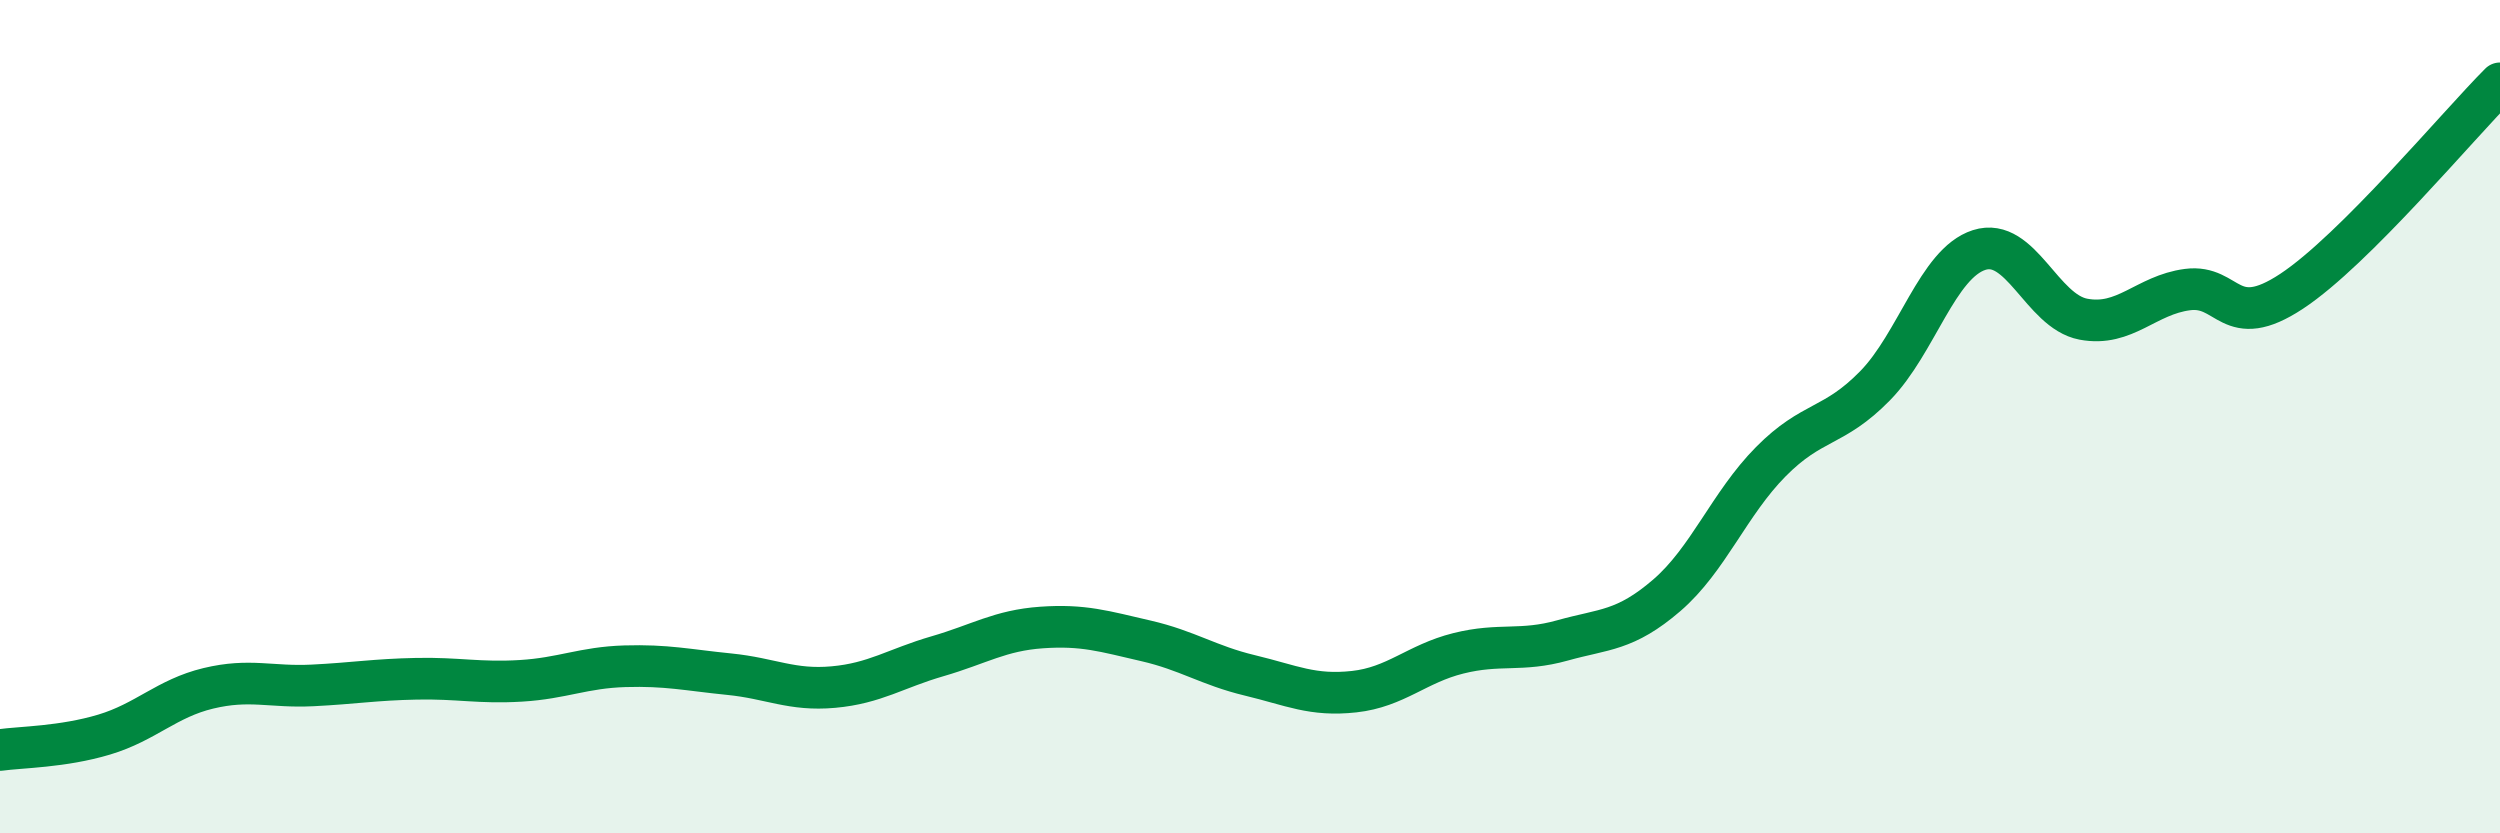
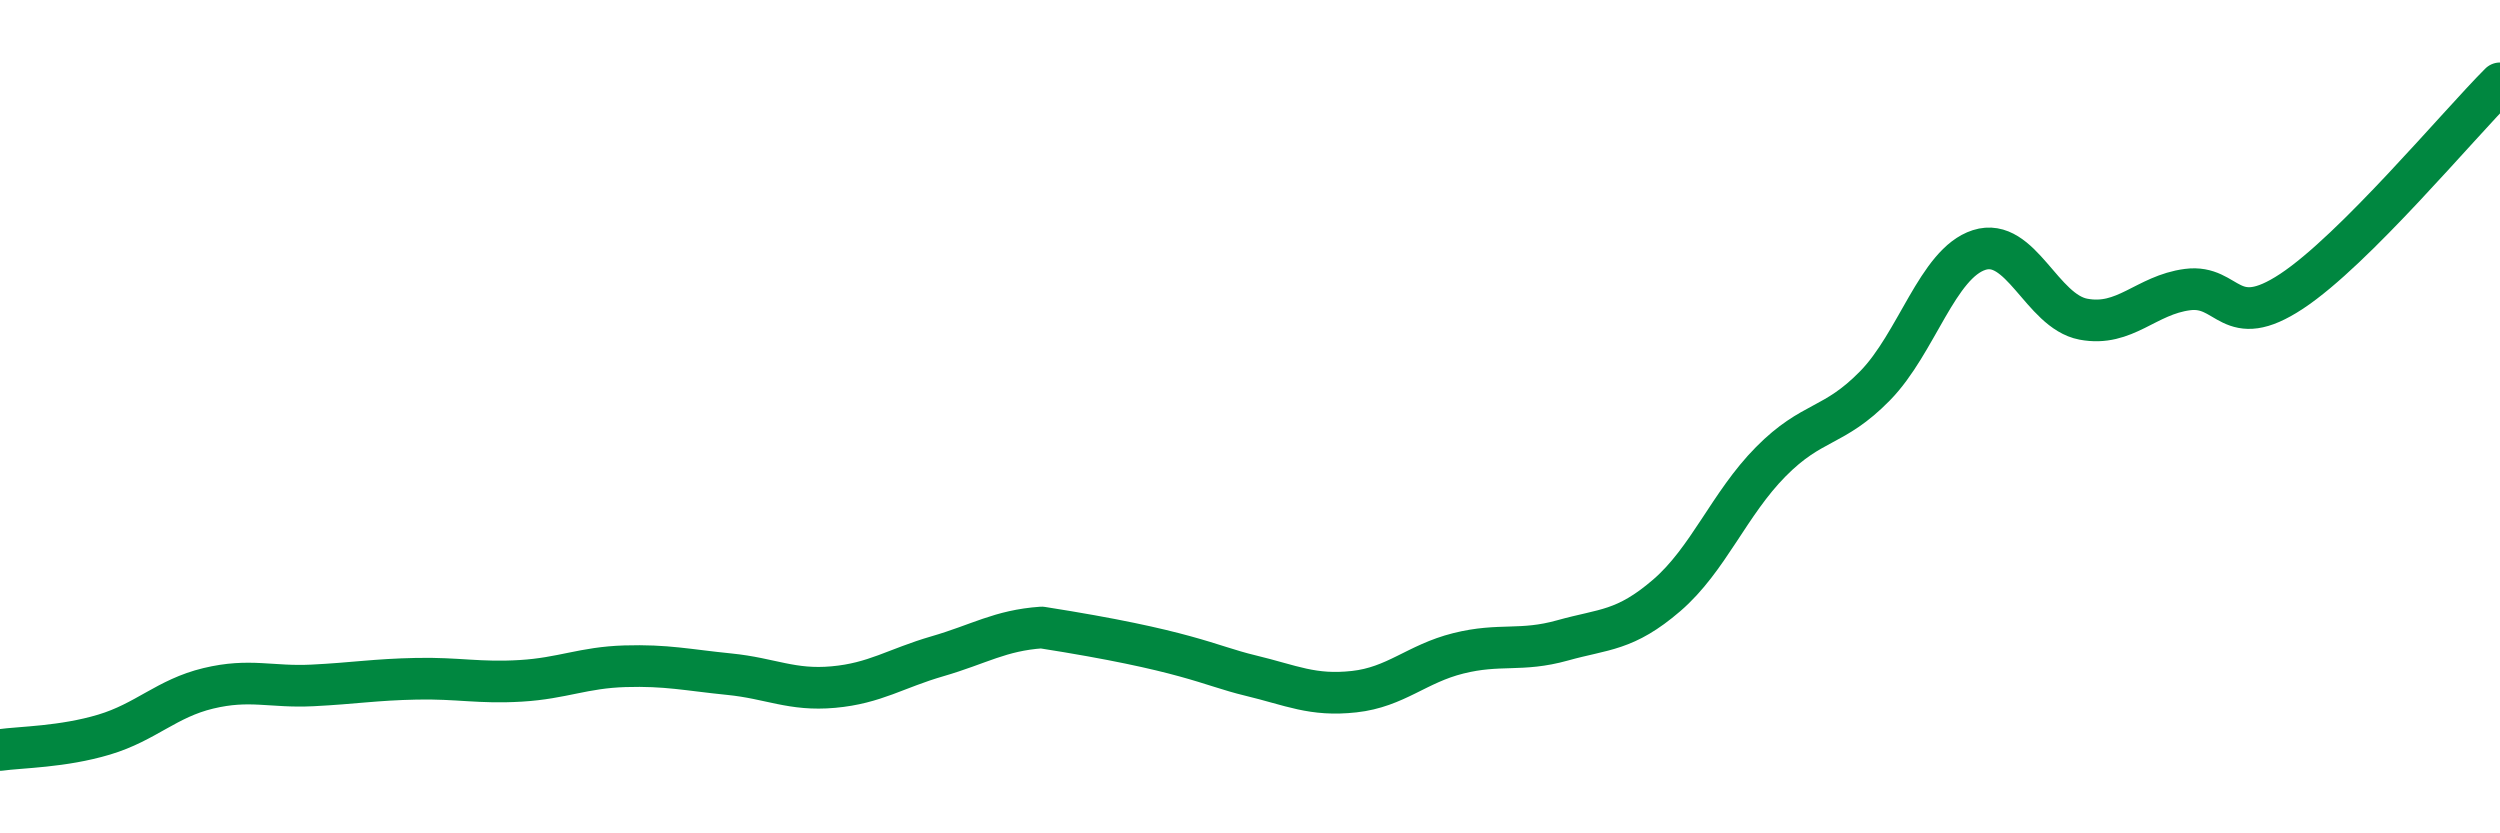
<svg xmlns="http://www.w3.org/2000/svg" width="60" height="20" viewBox="0 0 60 20">
-   <path d="M 0,18 C 0.5,17.93 1.5,17.93 2.5,17.63 C 3.5,17.33 4,16.76 5,16.52 C 6,16.28 6.5,16.5 7.5,16.45 C 8.5,16.4 9,16.31 10,16.29 C 11,16.27 11.5,16.4 12.5,16.34 C 13.5,16.28 14,16.02 15,15.99 C 16,15.96 16.5,16.08 17.5,16.18 C 18.5,16.28 19,16.58 20,16.49 C 21,16.4 21.5,16.04 22.5,15.75 C 23.5,15.46 24,15.13 25,15.06 C 26,14.99 26.5,15.15 27.5,15.38 C 28.5,15.61 29,15.97 30,16.21 C 31,16.45 31.5,16.71 32.5,16.6 C 33.5,16.49 34,15.93 35,15.68 C 36,15.43 36.5,15.65 37.5,15.37 C 38.5,15.09 39,15.15 40,14.29 C 41,13.43 41.5,12.09 42.5,11.08 C 43.5,10.07 44,10.28 45,9.26 C 46,8.24 46.5,6.32 47.5,6 C 48.5,5.68 49,7.47 50,7.66 C 51,7.85 51.5,7.08 52.5,6.95 C 53.5,6.82 53.5,7.98 55,6.99 C 56.5,6 59,3 60,2L60 20L0 20Z" fill="#008740" opacity="0.1" stroke-linecap="round" stroke-linejoin="round" />
-   <path d="M 0,18 C 0.5,17.93 1.5,17.93 2.5,17.63 C 3.5,17.33 4,16.76 5,16.52 C 6,16.28 6.5,16.5 7.5,16.45 C 8.5,16.4 9,16.31 10,16.29 C 11,16.27 11.5,16.4 12.5,16.34 C 13.5,16.28 14,16.02 15,15.99 C 16,15.96 16.5,16.08 17.5,16.18 C 18.5,16.28 19,16.58 20,16.49 C 21,16.4 21.5,16.04 22.5,15.75 C 23.5,15.46 24,15.13 25,15.06 C 26,14.99 26.5,15.15 27.5,15.38 C 28.5,15.61 29,15.97 30,16.21 C 31,16.45 31.5,16.71 32.5,16.6 C 33.5,16.49 34,15.93 35,15.68 C 36,15.43 36.5,15.65 37.5,15.37 C 38.5,15.09 39,15.15 40,14.29 C 41,13.43 41.5,12.09 42.5,11.08 C 43.5,10.07 44,10.28 45,9.26 C 46,8.24 46.5,6.32 47.5,6 C 48.5,5.68 49,7.47 50,7.66 C 51,7.85 51.5,7.08 52.5,6.95 C 53.5,6.82 53.5,7.98 55,6.99 C 56.5,6 59,3 60,2" stroke="#008740" stroke-width="1" fill="none" stroke-linecap="round" stroke-linejoin="round" />
+   <path d="M 0,18 C 0.5,17.93 1.5,17.93 2.5,17.63 C 3.5,17.33 4,16.76 5,16.52 C 6,16.28 6.5,16.5 7.5,16.45 C 8.5,16.4 9,16.31 10,16.29 C 11,16.27 11.5,16.4 12.5,16.34 C 13.5,16.28 14,16.02 15,15.99 C 16,15.96 16.5,16.08 17.5,16.18 C 18.5,16.28 19,16.58 20,16.49 C 21,16.4 21.5,16.04 22.5,15.75 C 23.5,15.46 24,15.13 25,15.06 C 28.5,15.61 29,15.97 30,16.21 C 31,16.45 31.5,16.71 32.5,16.6 C 33.5,16.49 34,15.93 35,15.68 C 36,15.43 36.5,15.65 37.5,15.37 C 38.5,15.09 39,15.15 40,14.29 C 41,13.43 41.5,12.09 42.5,11.08 C 43.5,10.07 44,10.28 45,9.26 C 46,8.24 46.5,6.32 47.5,6 C 48.5,5.68 49,7.47 50,7.66 C 51,7.85 51.5,7.08 52.5,6.95 C 53.5,6.82 53.5,7.98 55,6.99 C 56.5,6 59,3 60,2" stroke="#008740" stroke-width="1" fill="none" stroke-linecap="round" stroke-linejoin="round" />
</svg>